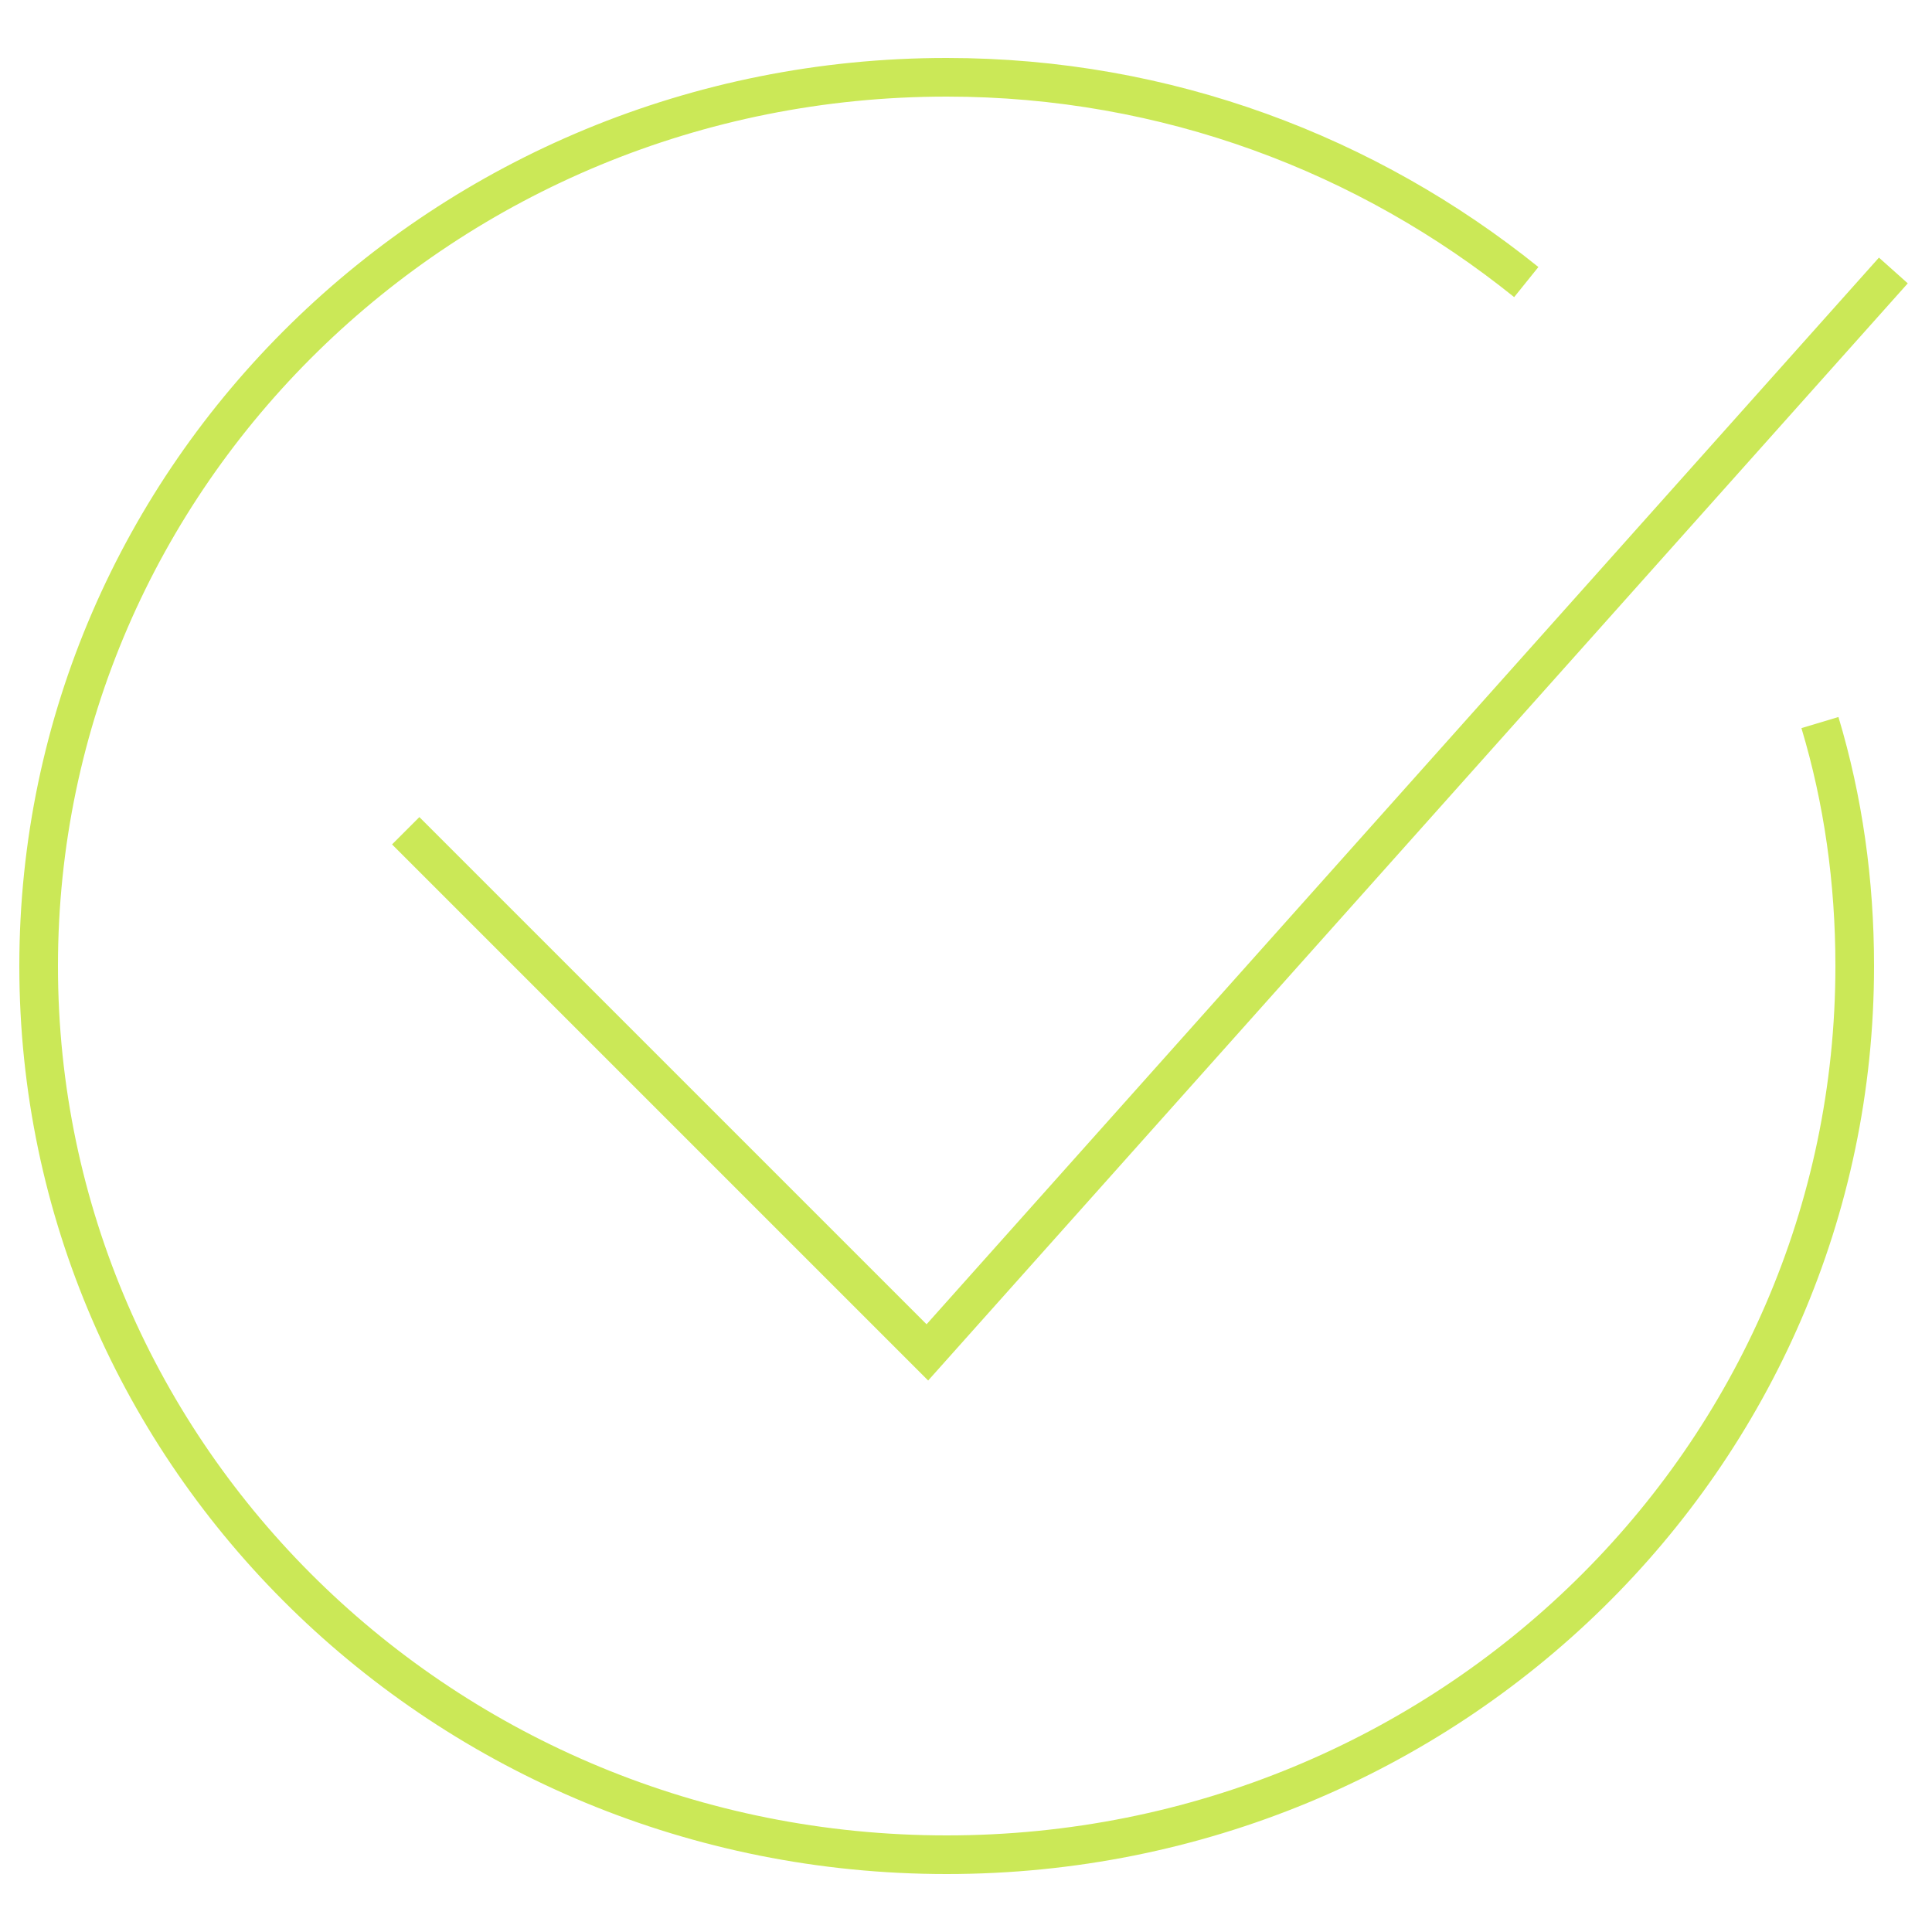
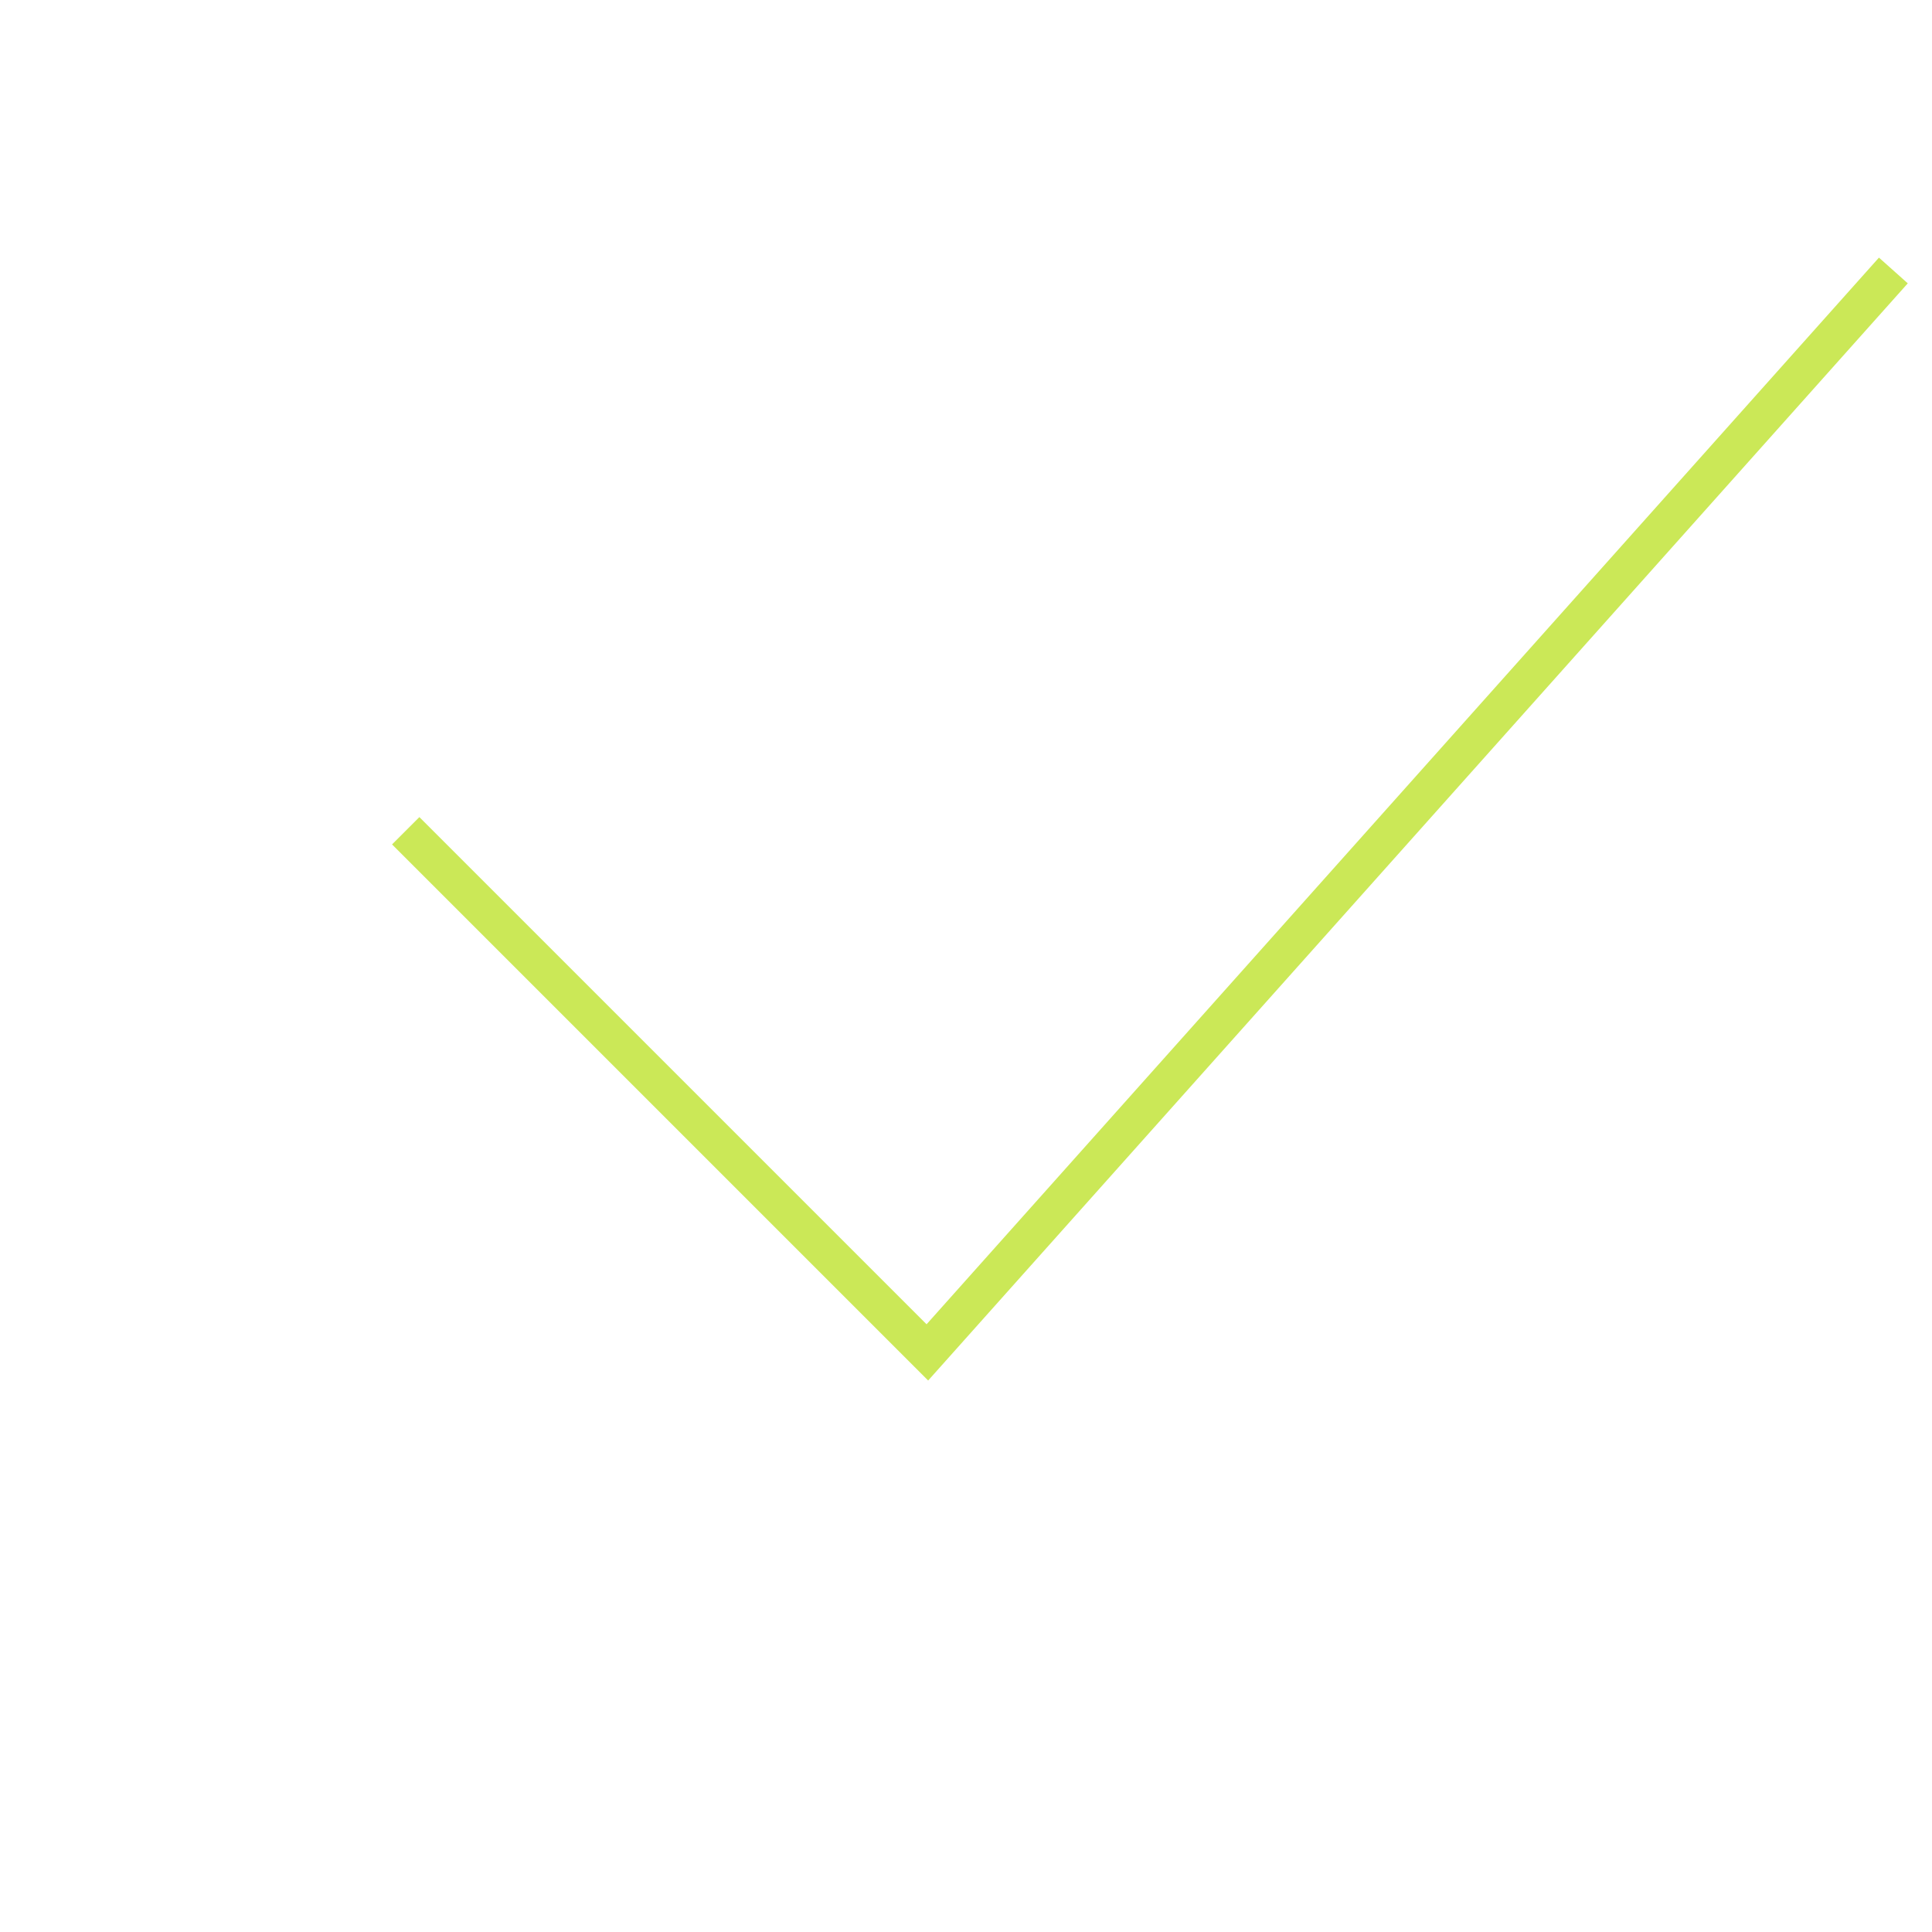
<svg xmlns="http://www.w3.org/2000/svg" viewBox="1975 2475 50 50" width="50" height="50">
-   <path fill="none" stroke="#cbe857" fill-opacity="1" stroke-width="1" stroke-opacity="1" color="rgb(51, 51, 51)" stroke-miterlimit="10" class="st0" id="tSvg9757a5a558" d="M 2022.1 2493.7 C 2022.7 2495.7 2023 2497.8 2023 2500 C 2023 2512.7 2012.5 2523 1999.5 2523 C 1986.5 2523 1976 2512.7 1976 2500 C 1976 2487.3 1986.5 2477 1999.5 2477 C 2005.2 2477 2010.4 2479 2014.5 2482.3" />
  <path fill="none" stroke="#cbe857" fill-opacity="1" stroke-width="1" stroke-opacity="1" color="rgb(51, 51, 51)" stroke-miterlimit="10" class="st0" id="tSvgdccc7d490a" d="M 2024 2482 C 2015.667 2491.333 2007.333 2500.667 1999 2510 C 1994.5 2505.5 1990 2501 1985.5 2496.5" />
  <defs> </defs>
</svg>